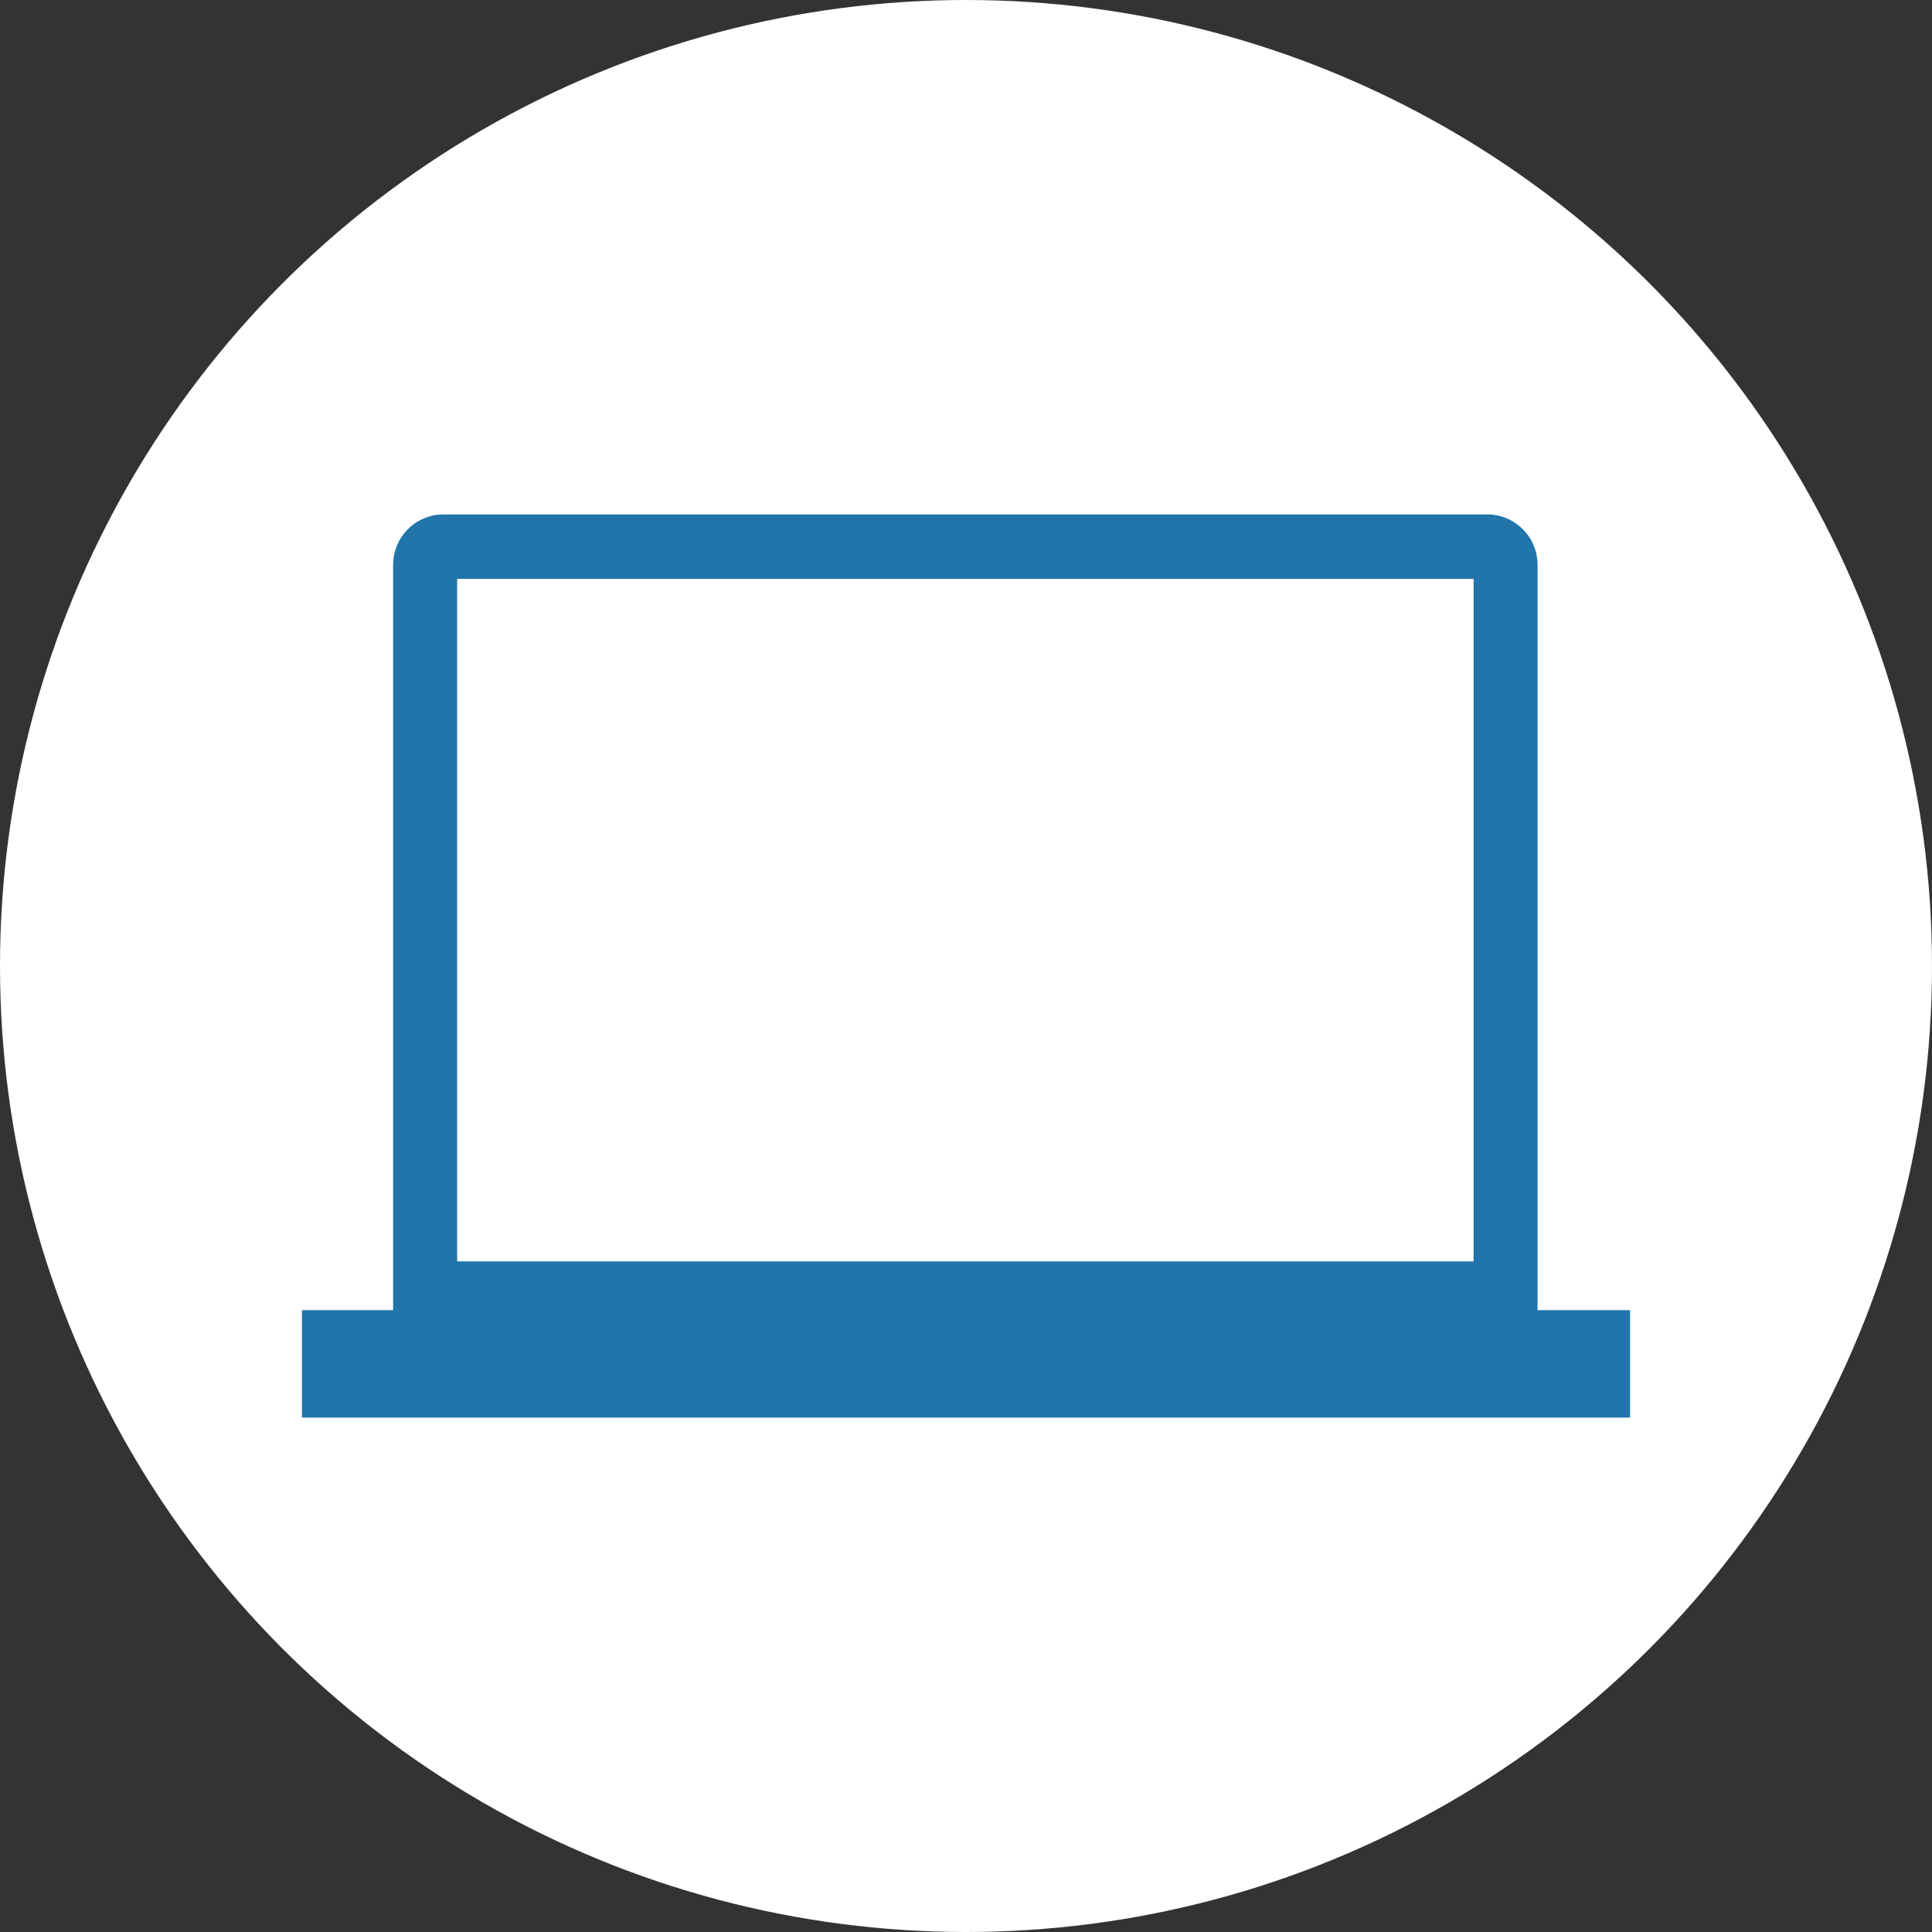
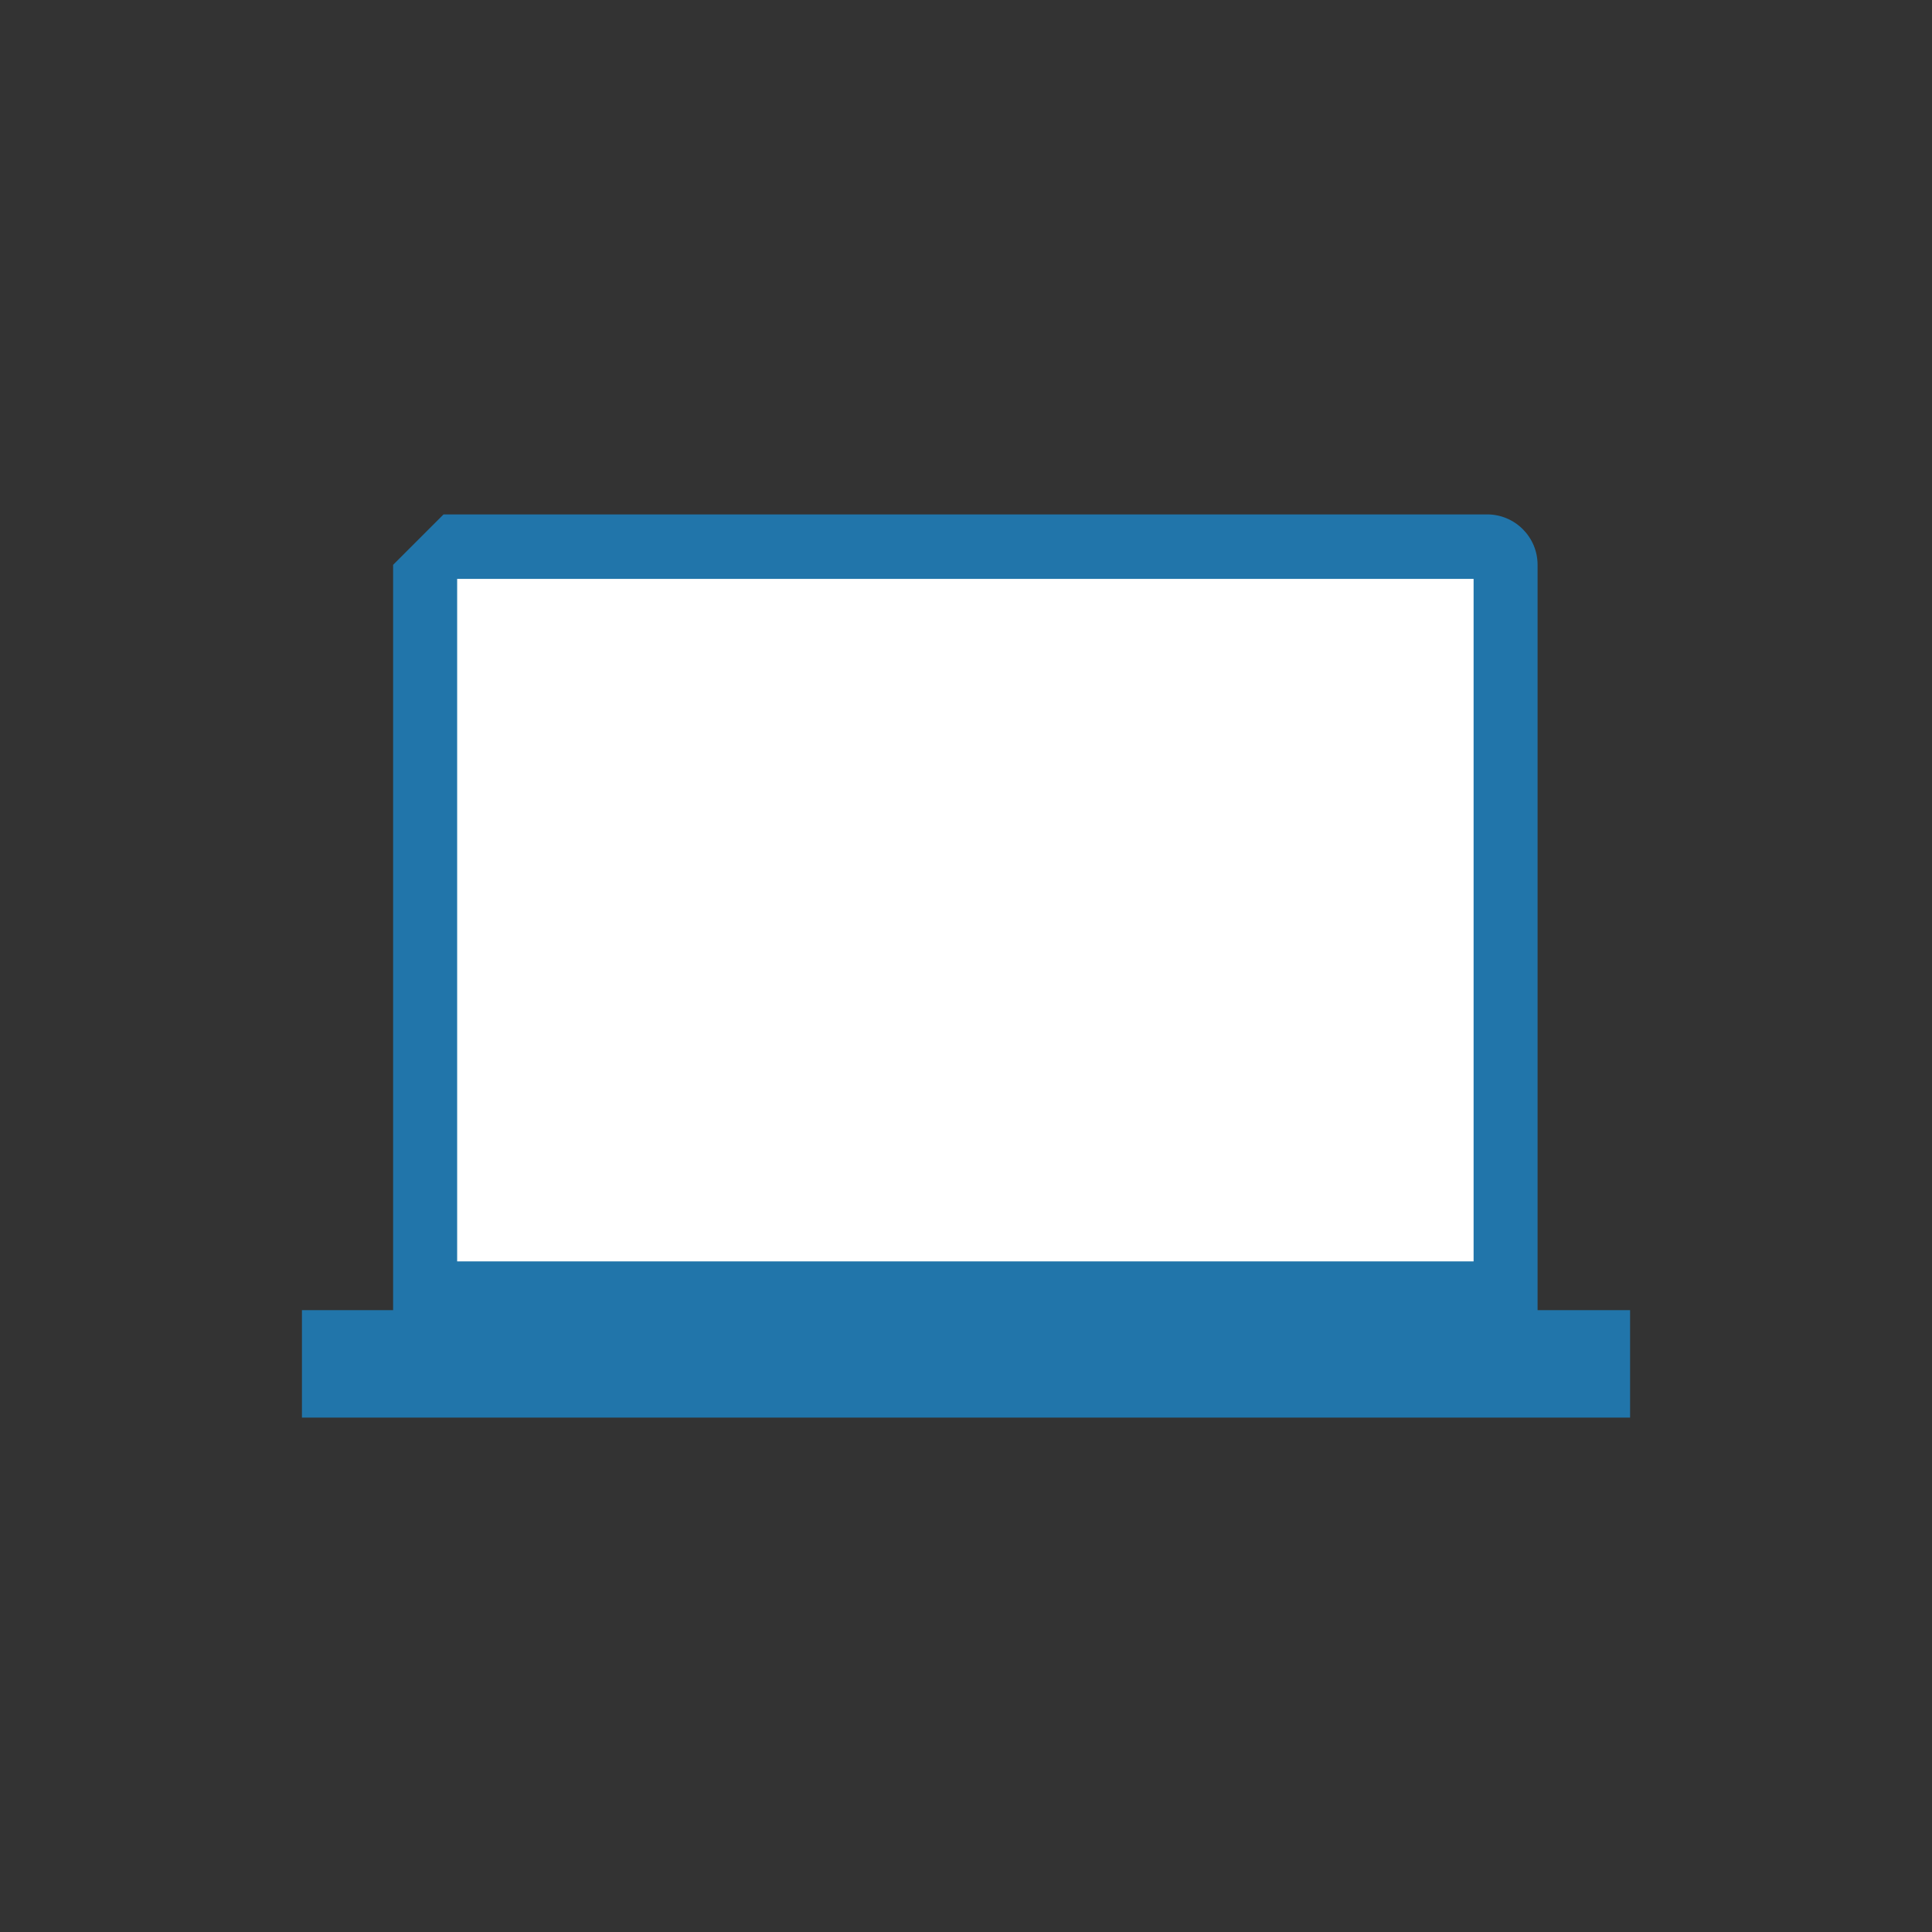
<svg xmlns="http://www.w3.org/2000/svg" id="Layer_1" viewBox="0 0 74 74">
  <rect x="0" y="0" width="74" height="74" fill="#333333" stroke="none" />
  <defs>
    <style>.cls-1{fill:#2175aa;}.cls-1,.cls-2{stroke-width:0px;}.cls-2{fill:#fff;}</style>
  </defs>
-   <circle class="cls-2" cx="37" cy="37" r="37" />
  <rect class="cls-1" x="11.565" y="50.182" width="50.871" height="4.115" />
-   <path class="cls-1" d="M16.989,19.703h39.972c1.066,0,1.932.866,1.932,1.932v29.15H15.057v-29.15c0-1.066.866-1.932,1.932-1.932Z" />
+   <path class="cls-1" d="M16.989,19.703h39.972c1.066,0,1.932.866,1.932,1.932v29.15H15.057v-29.15Z" />
  <rect class="cls-2" x="17.51" y="22.173" width="38.932" height="26.141" />
</svg>